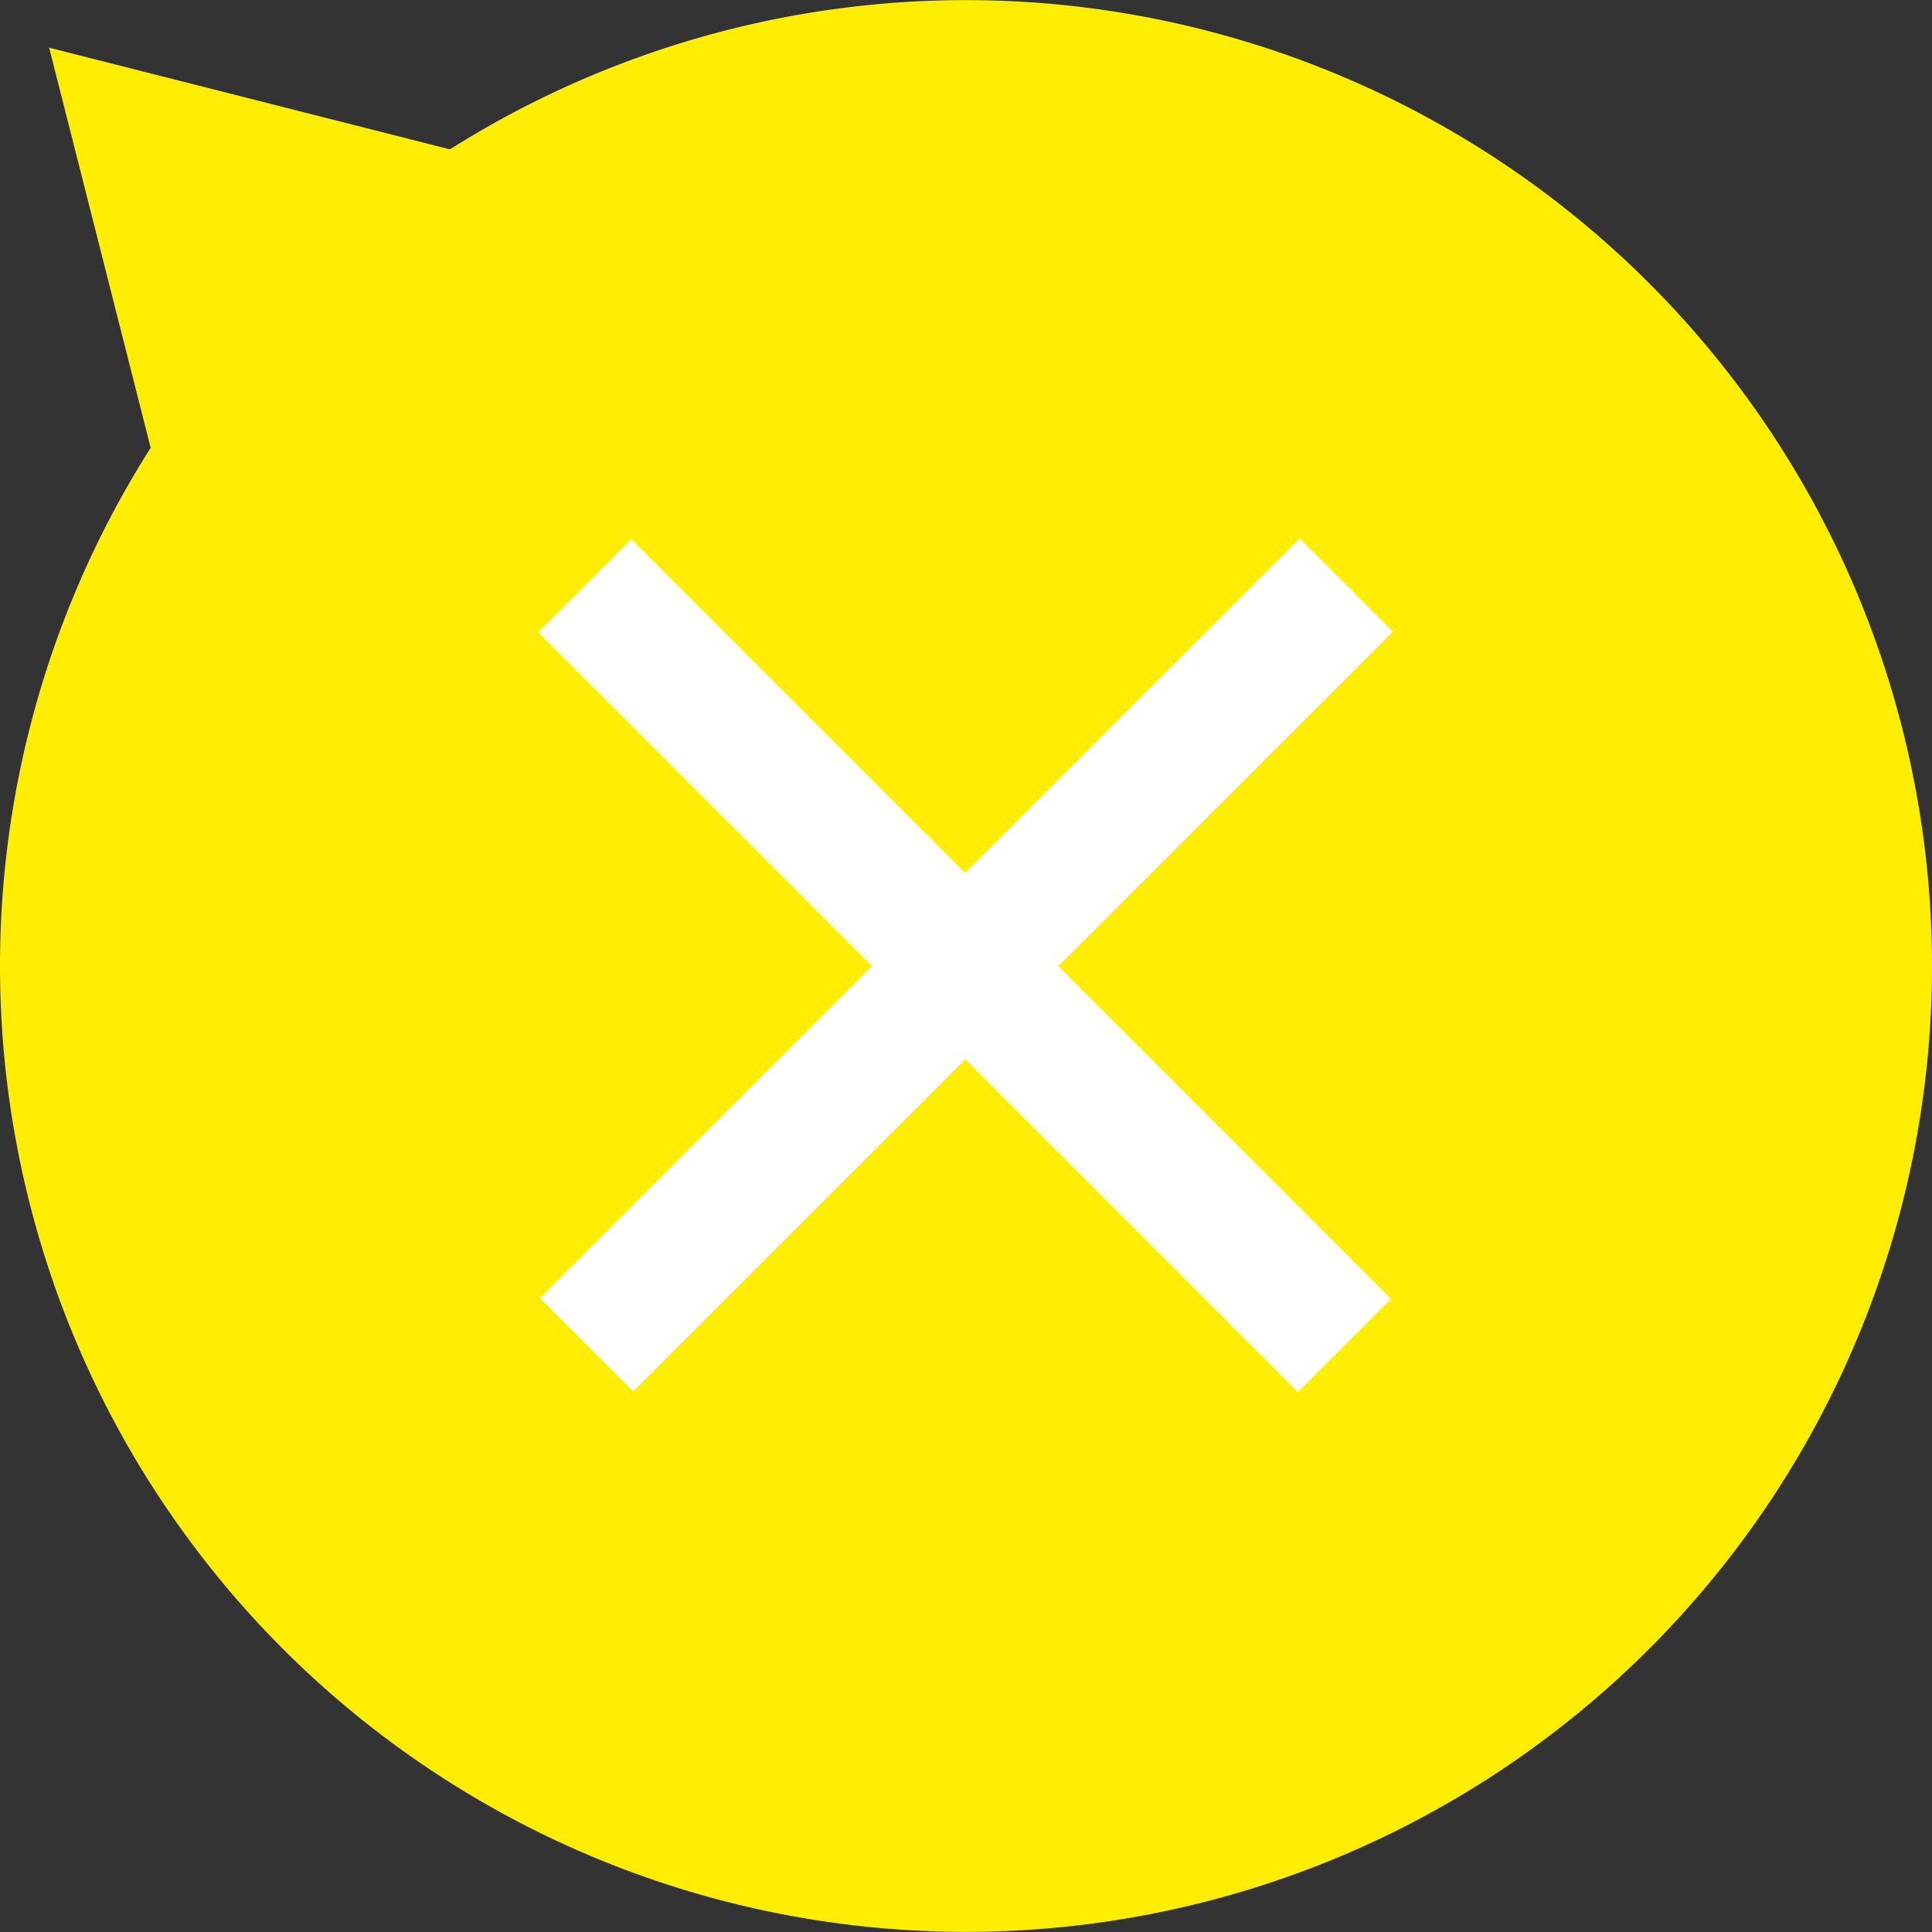
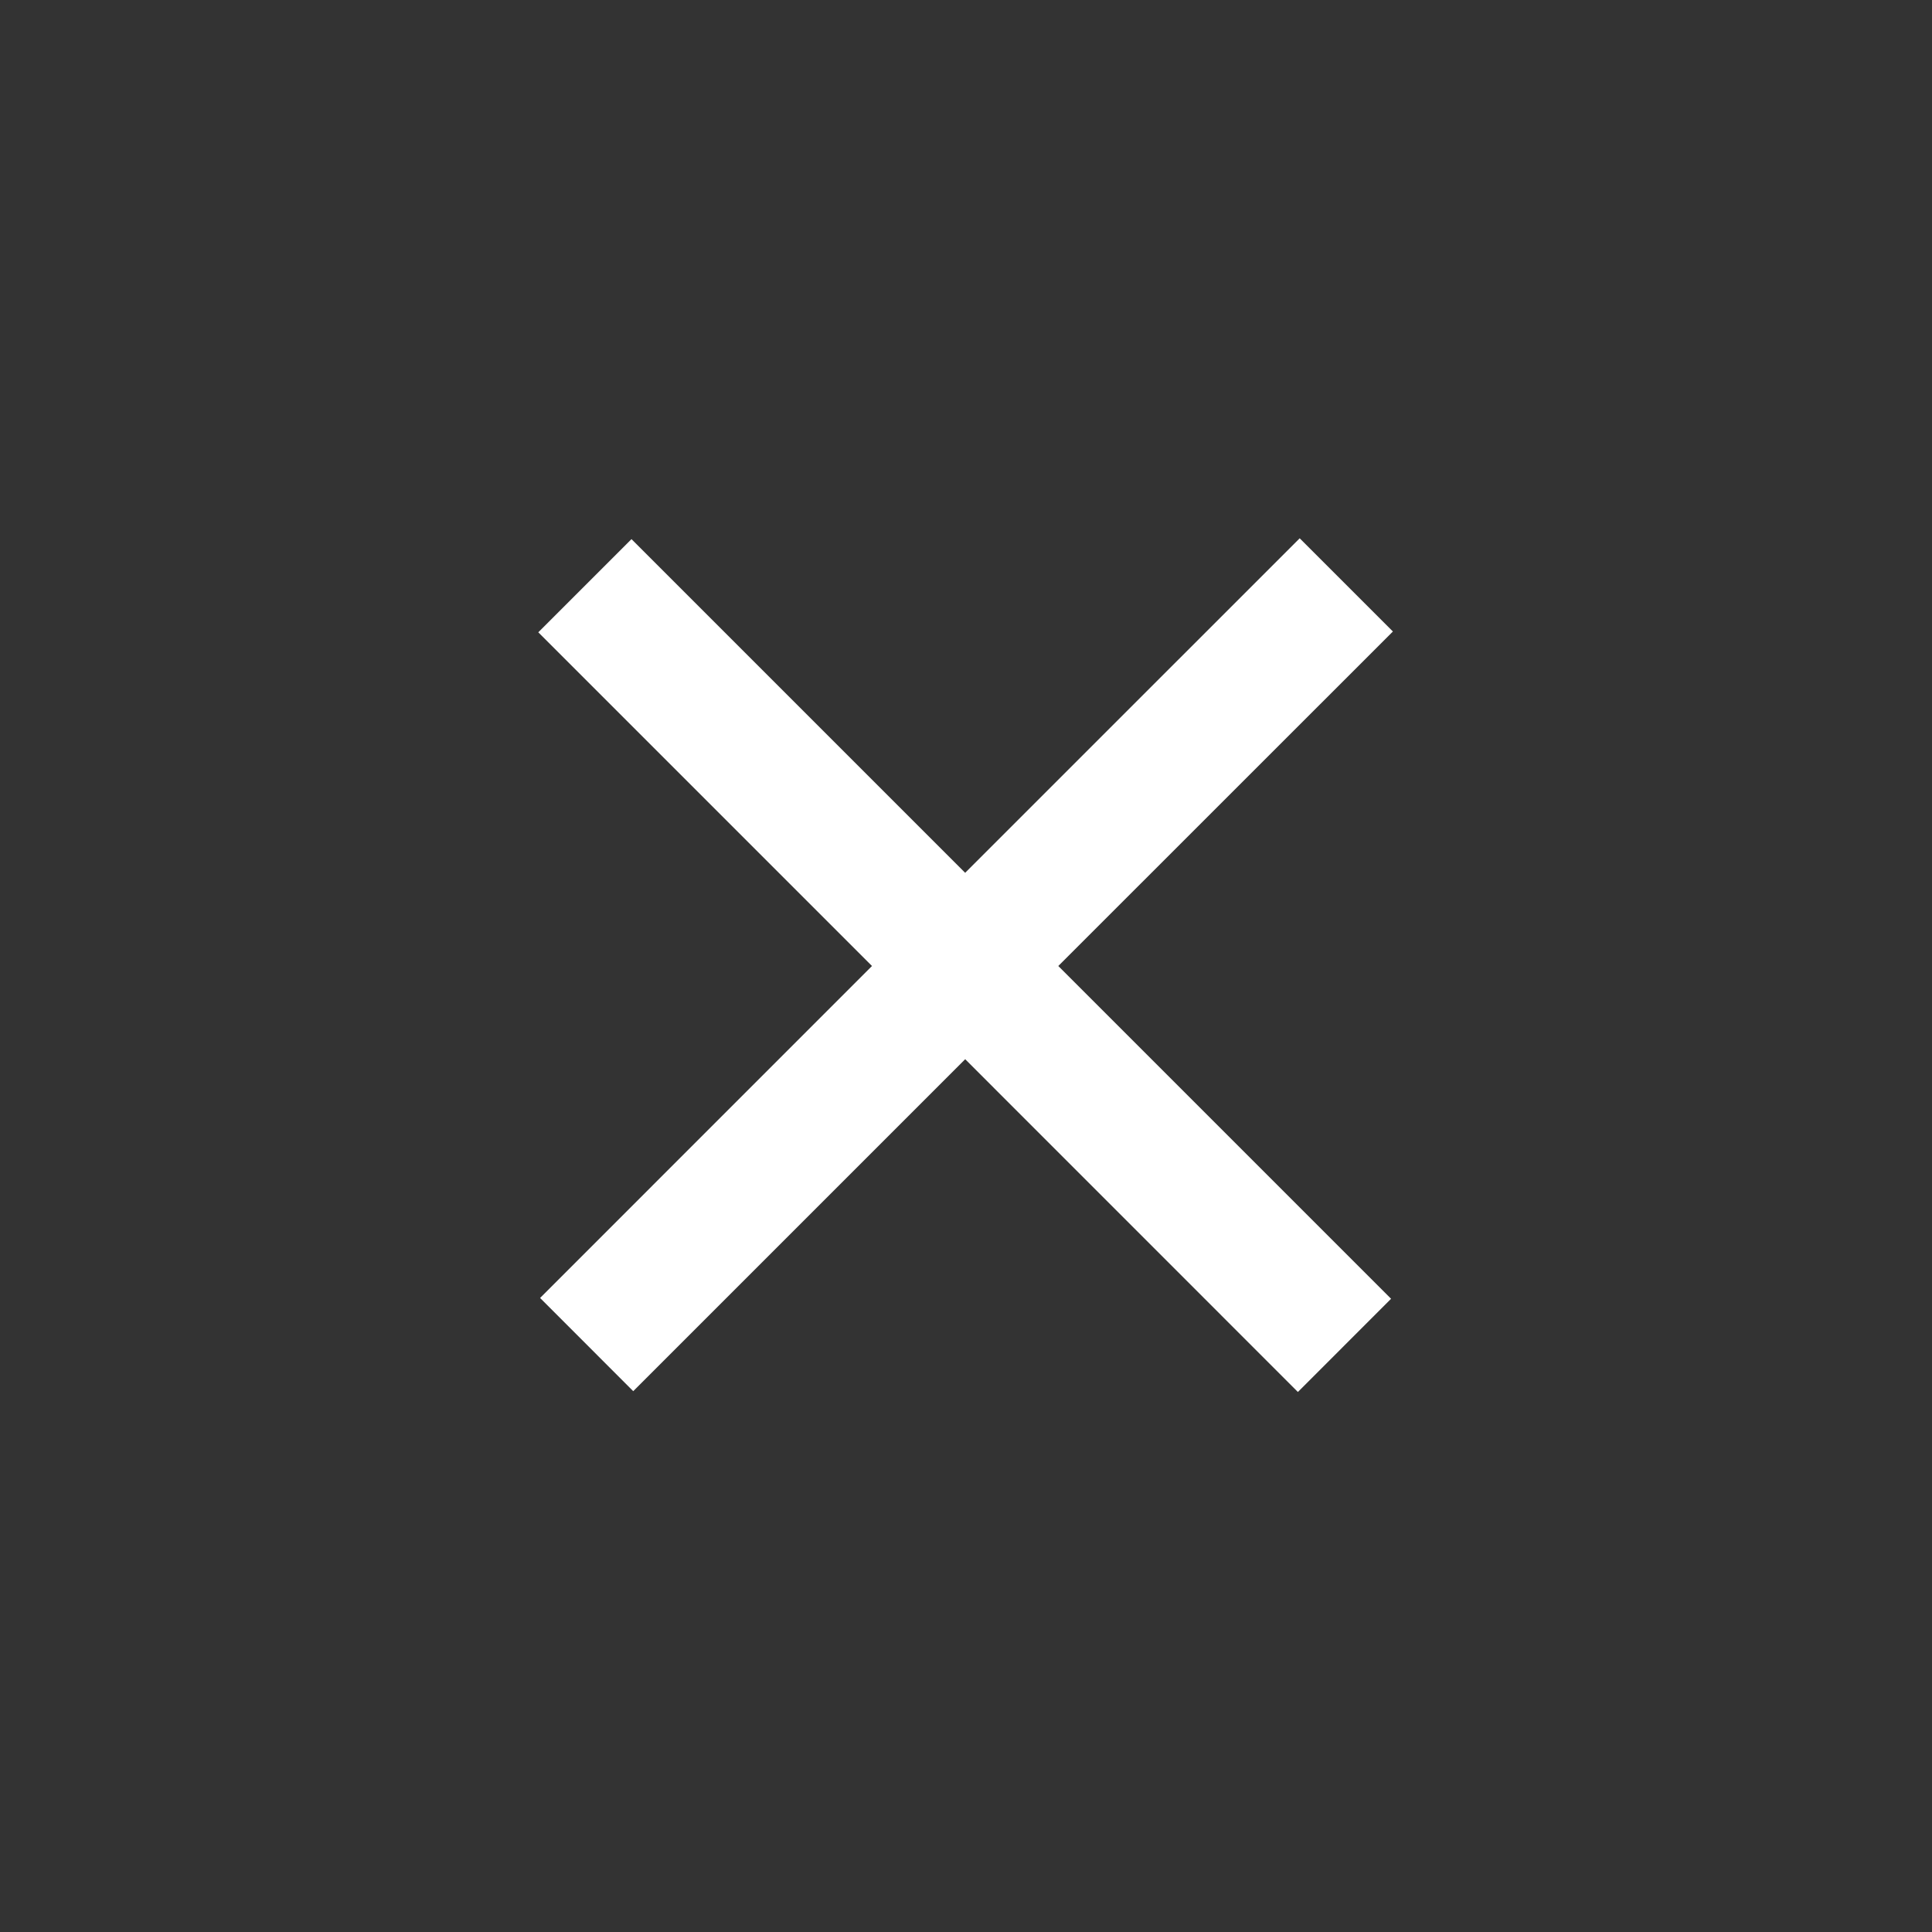
<svg xmlns="http://www.w3.org/2000/svg" width="107" height="107" viewBox="0 0 107 107">
  <rect x="0" y="0" width="107" height="107" fill="#333333" stroke="none" />
  <g id="グループ_231" data-name="グループ 231" transform="translate(-2876 -510)">
-     <path id="合体_2" data-name="合体 2" d="M0,53.5A53.5,53.5,0,1,1,98.656,82.2l5.623,22.16-22.2-5.631A53.51,53.51,0,0,1,0,53.5Z" transform="translate(2983 617) rotate(180)" fill="#ffee02" />
    <path id="合体_3" data-name="合体 3" d="M23.643,28.85,5.258,47.235.1,42.073,18.481,23.688,0,5.207,5.162.046l18.48,18.48L42.169,0l5.162,5.162L28.8,23.688l18.43,18.43-5.161,5.162Z" transform="translate(2905.812 539.812)" fill="#fff" stroke="rgba(0,0,0,0)" stroke-miterlimit="10" stroke-width="1" />
-     <rect id="長方形_286" data-name="長方形 286" width="107" height="107" transform="translate(2876 510)" fill="none" />
  </g>
</svg>